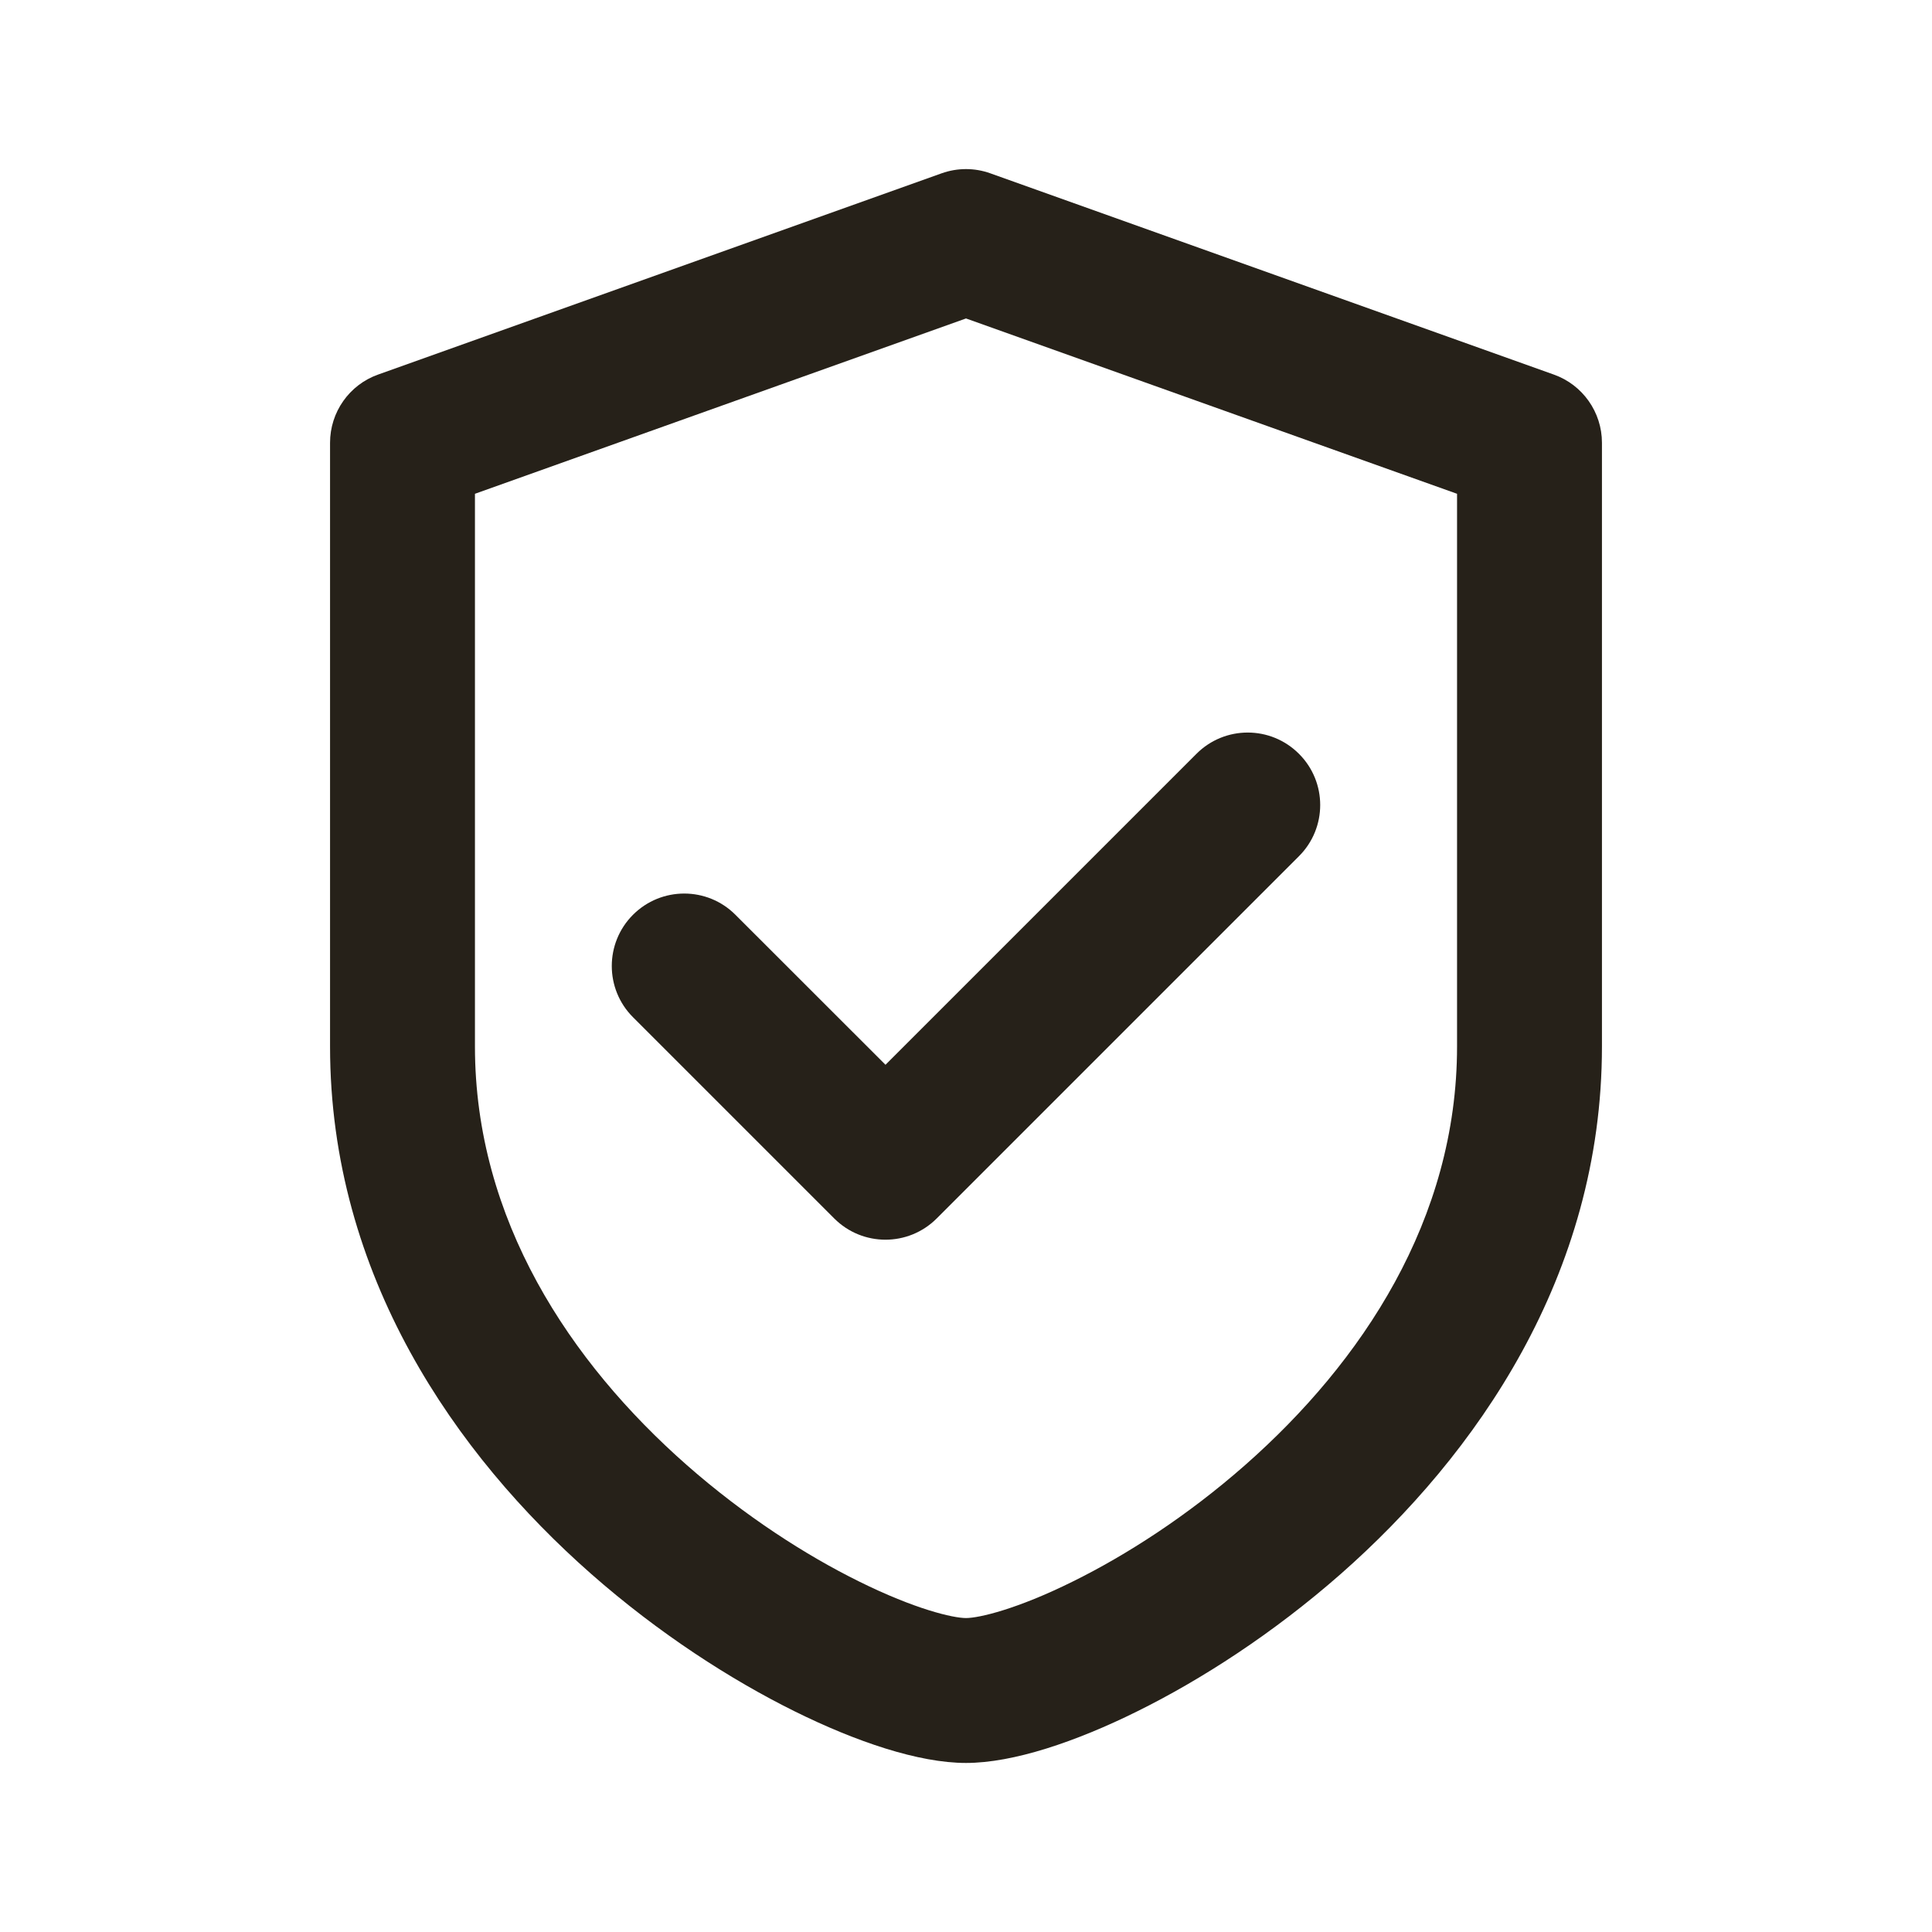
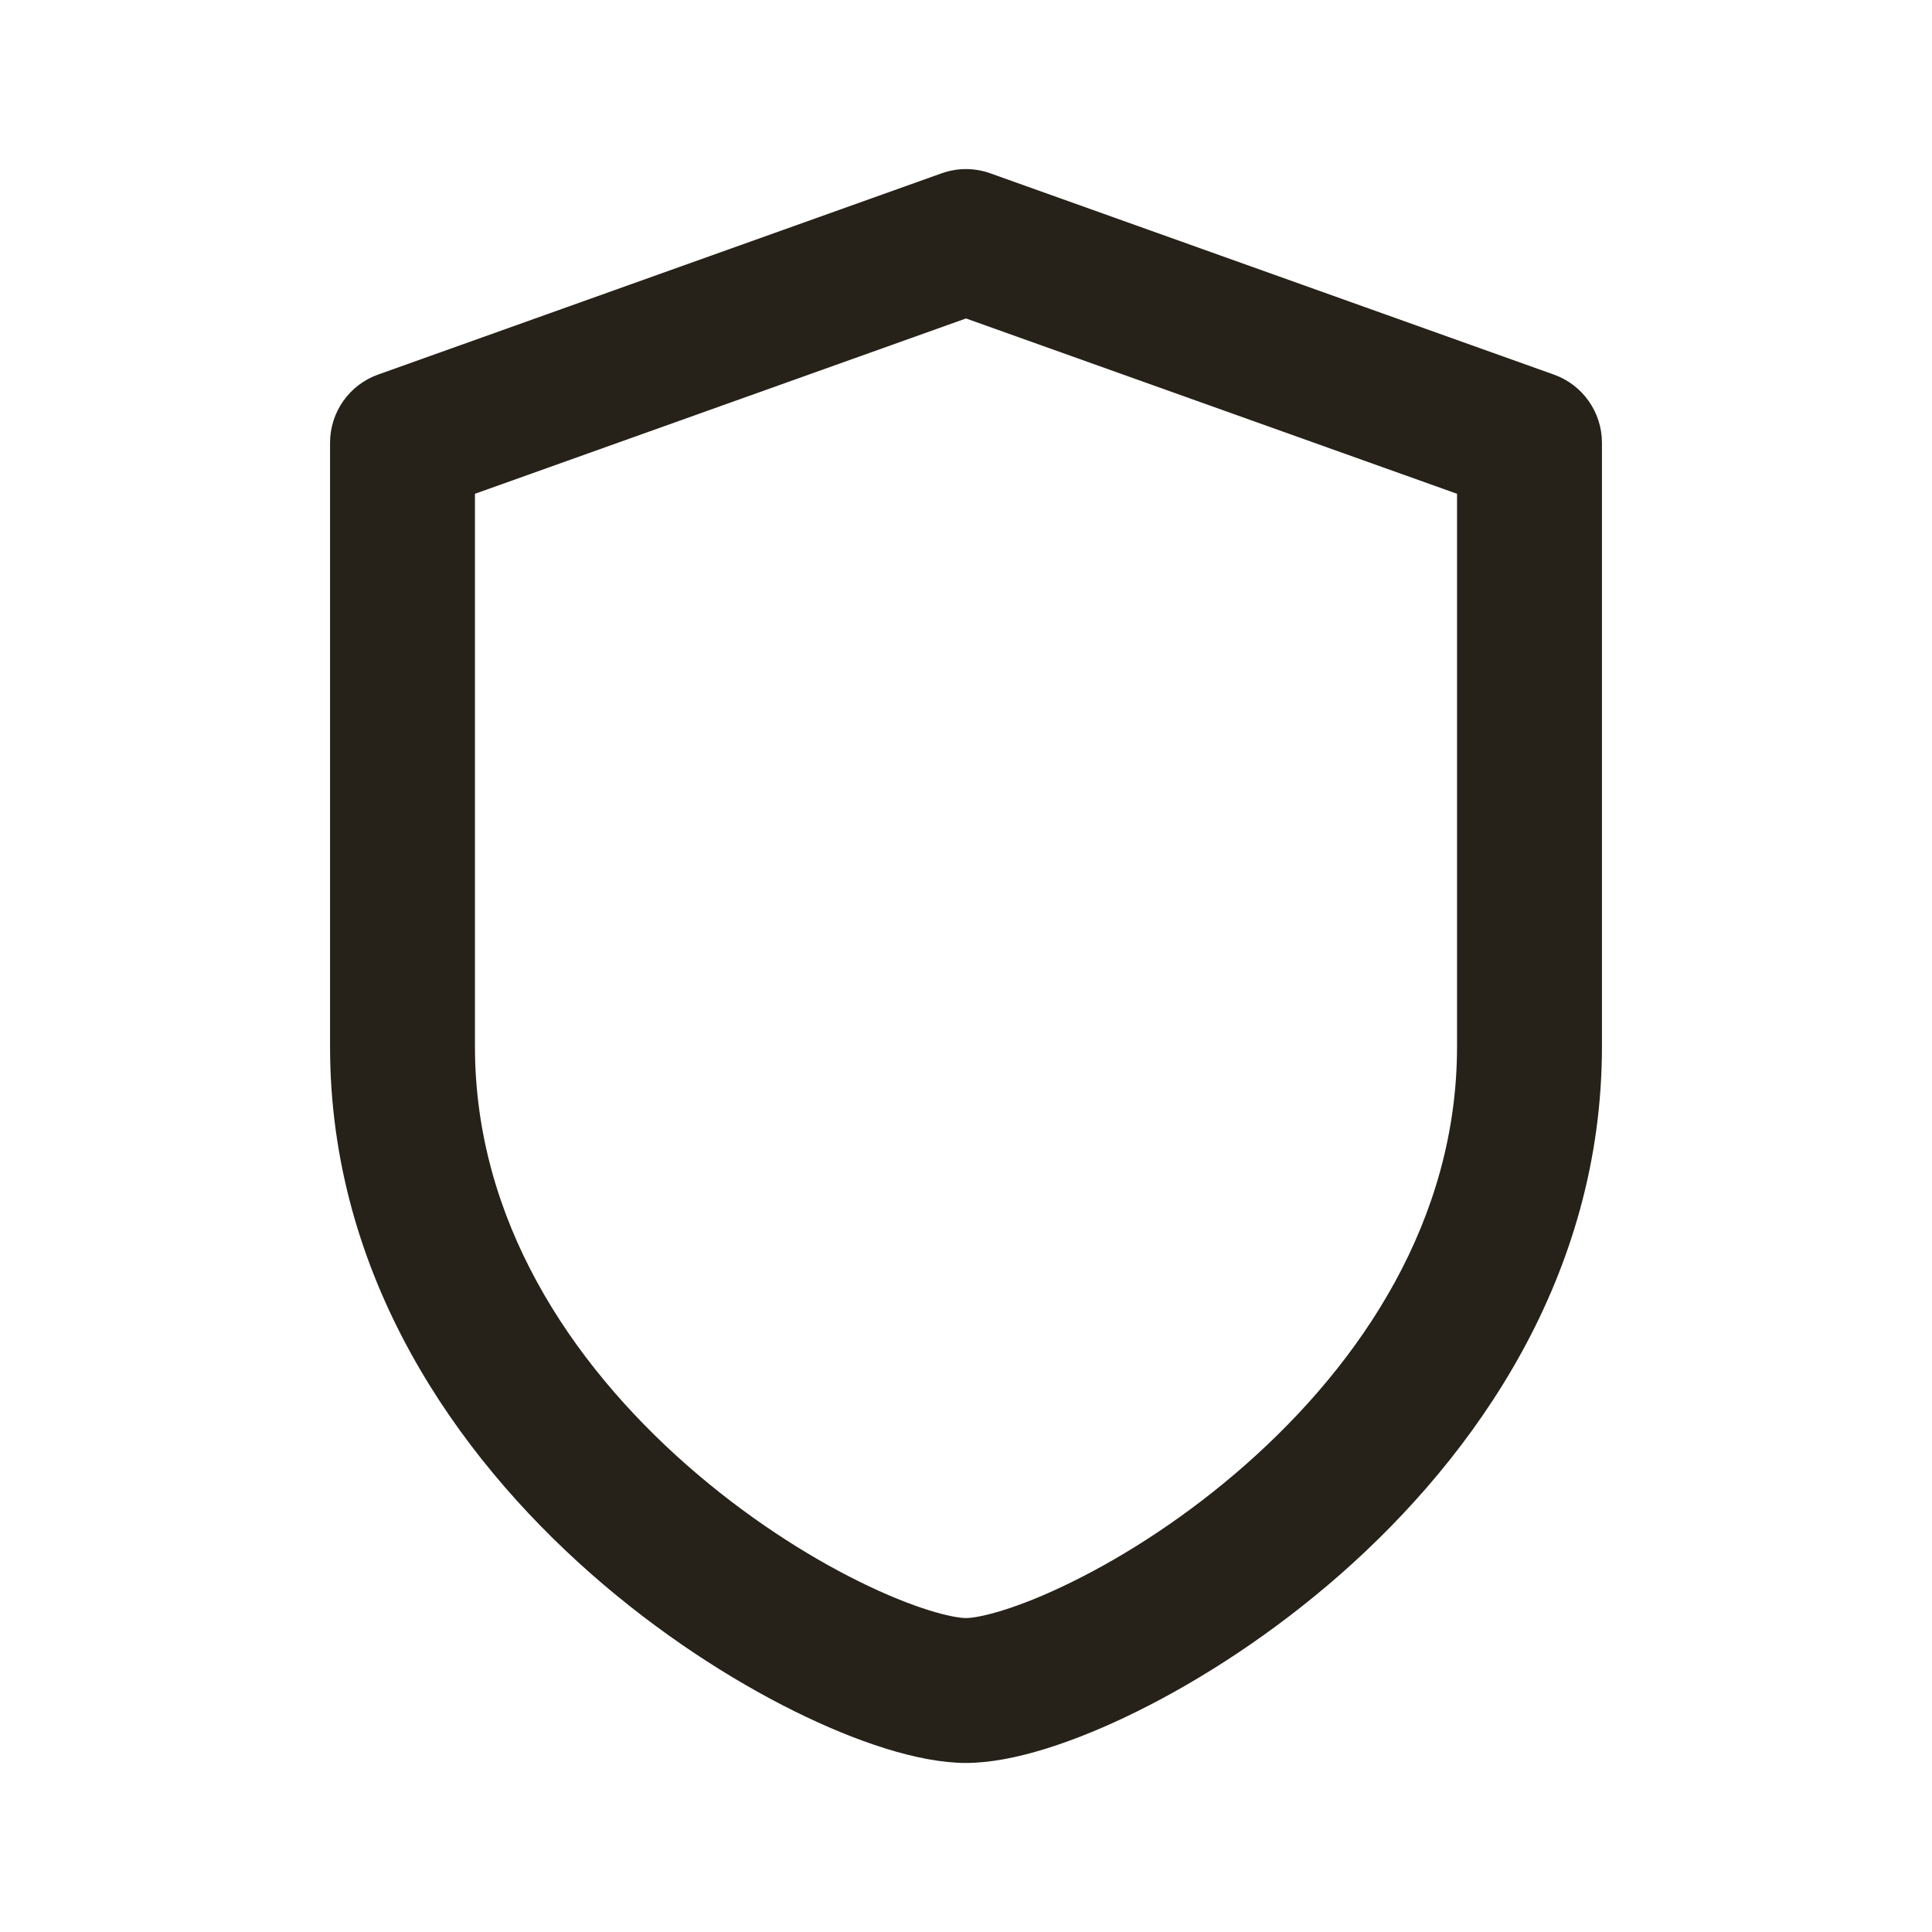
<svg xmlns="http://www.w3.org/2000/svg" width="24" height="24" viewBox="0 0 24 24" fill="none">
  <path fill-rule="evenodd" clip-rule="evenodd" d="M11.697 2.153C11.893 2.083 12.107 2.083 12.302 2.153L19.302 4.653C19.66 4.78 19.9 5.12 19.9 5.5V13C19.9 15.851 18.331 18.077 16.657 19.551C15.814 20.292 14.92 20.867 14.125 21.26C13.368 21.635 12.589 21.9 12 21.9C11.41 21.9 10.632 21.635 9.874 21.26C9.08 20.867 8.185 20.292 7.343 19.551C5.668 18.077 4.1 15.851 4.1 13V5.5C4.1 5.12 4.339 4.78 4.697 4.653L11.697 2.153ZM5.9 6.134V13C5.9 15.149 7.081 16.923 8.532 18.2C9.252 18.833 10.013 19.321 10.672 19.646C11.368 19.991 11.839 20.1 12 20.1C12.16 20.1 12.632 19.991 13.327 19.646C13.986 19.321 14.748 18.833 15.467 18.2C16.918 16.923 18.1 15.149 18.1 13V6.134L12 3.956L5.9 6.134Z" fill="#262119" />
-   <path fill-rule="evenodd" clip-rule="evenodd" d="M16.136 9.364C16.488 9.715 16.488 10.285 16.136 10.636L11.636 15.136C11.284 15.488 10.715 15.488 10.363 15.136L7.863 12.636C7.512 12.285 7.512 11.715 7.863 11.364C8.215 11.012 8.785 11.012 9.136 11.364L11 13.227L14.863 9.364C15.215 9.012 15.784 9.012 16.136 9.364Z" fill="#262119" />
</svg>